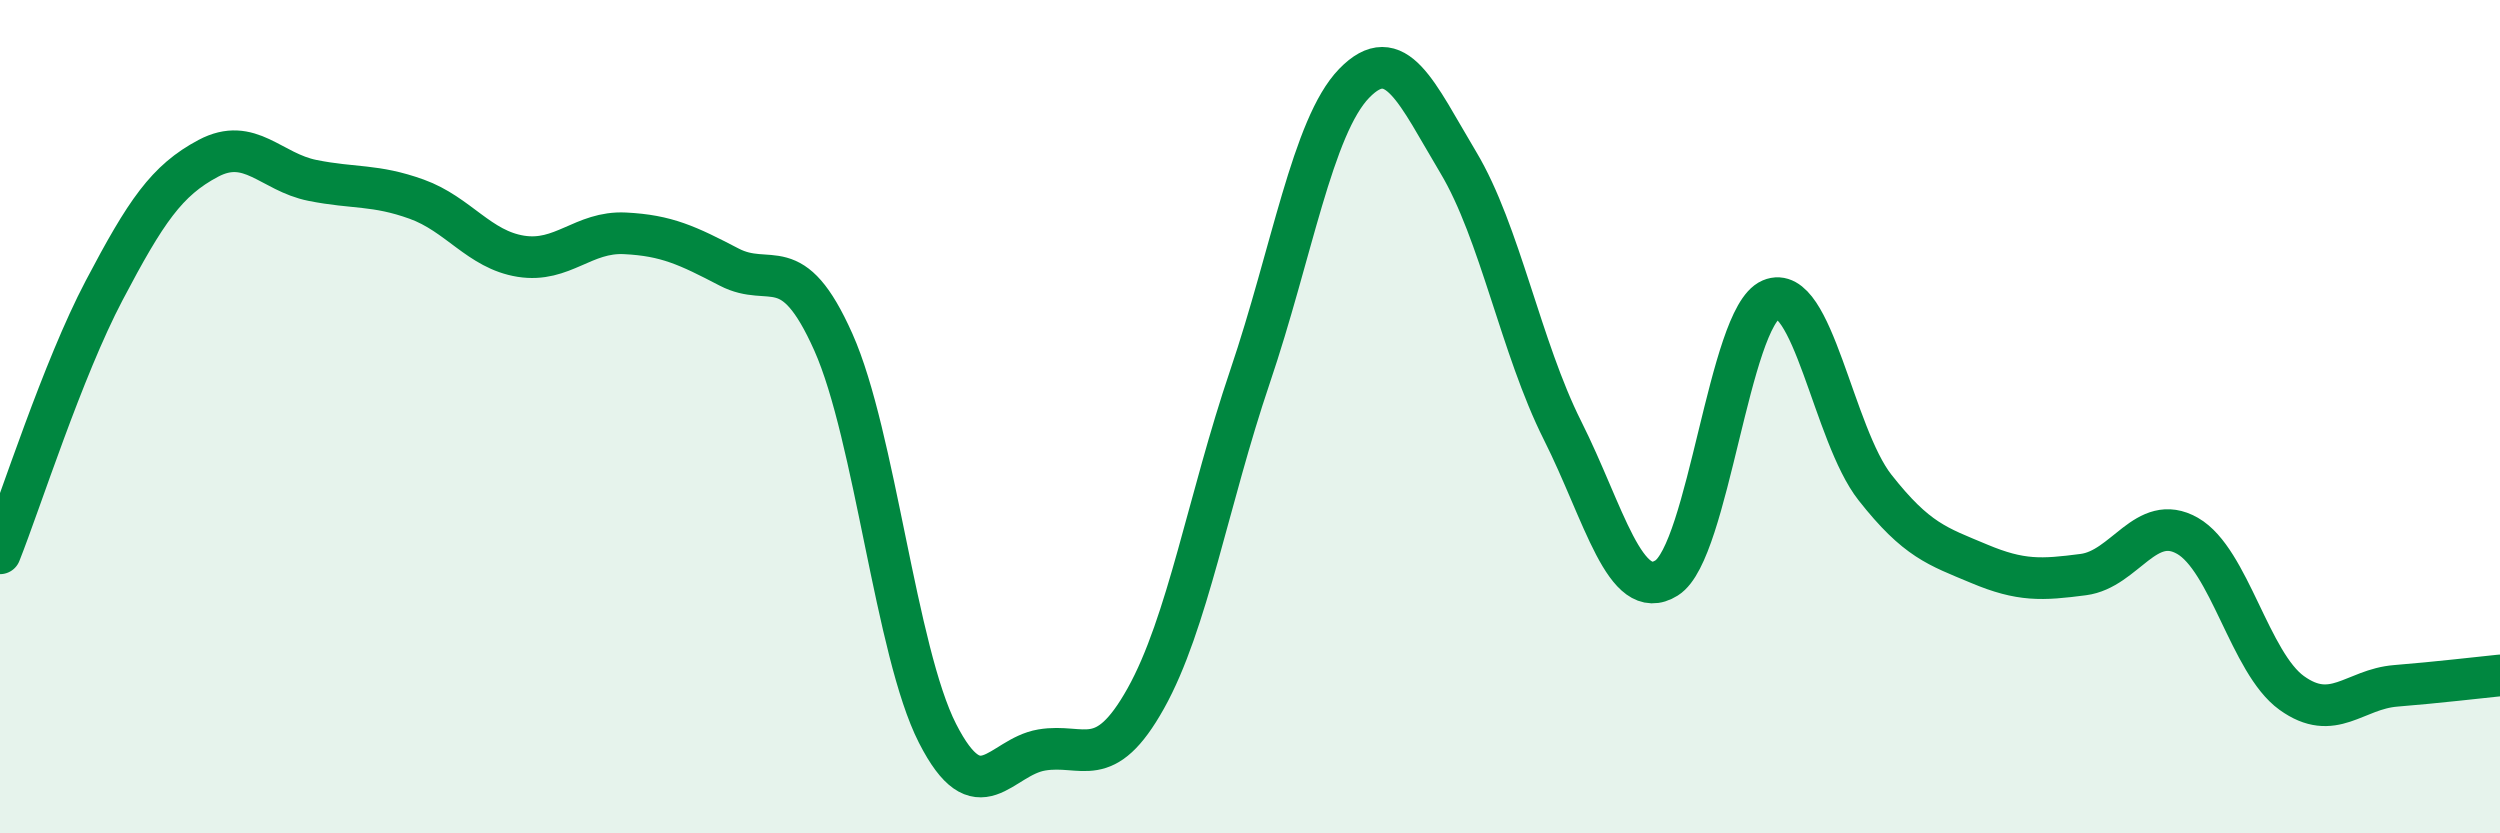
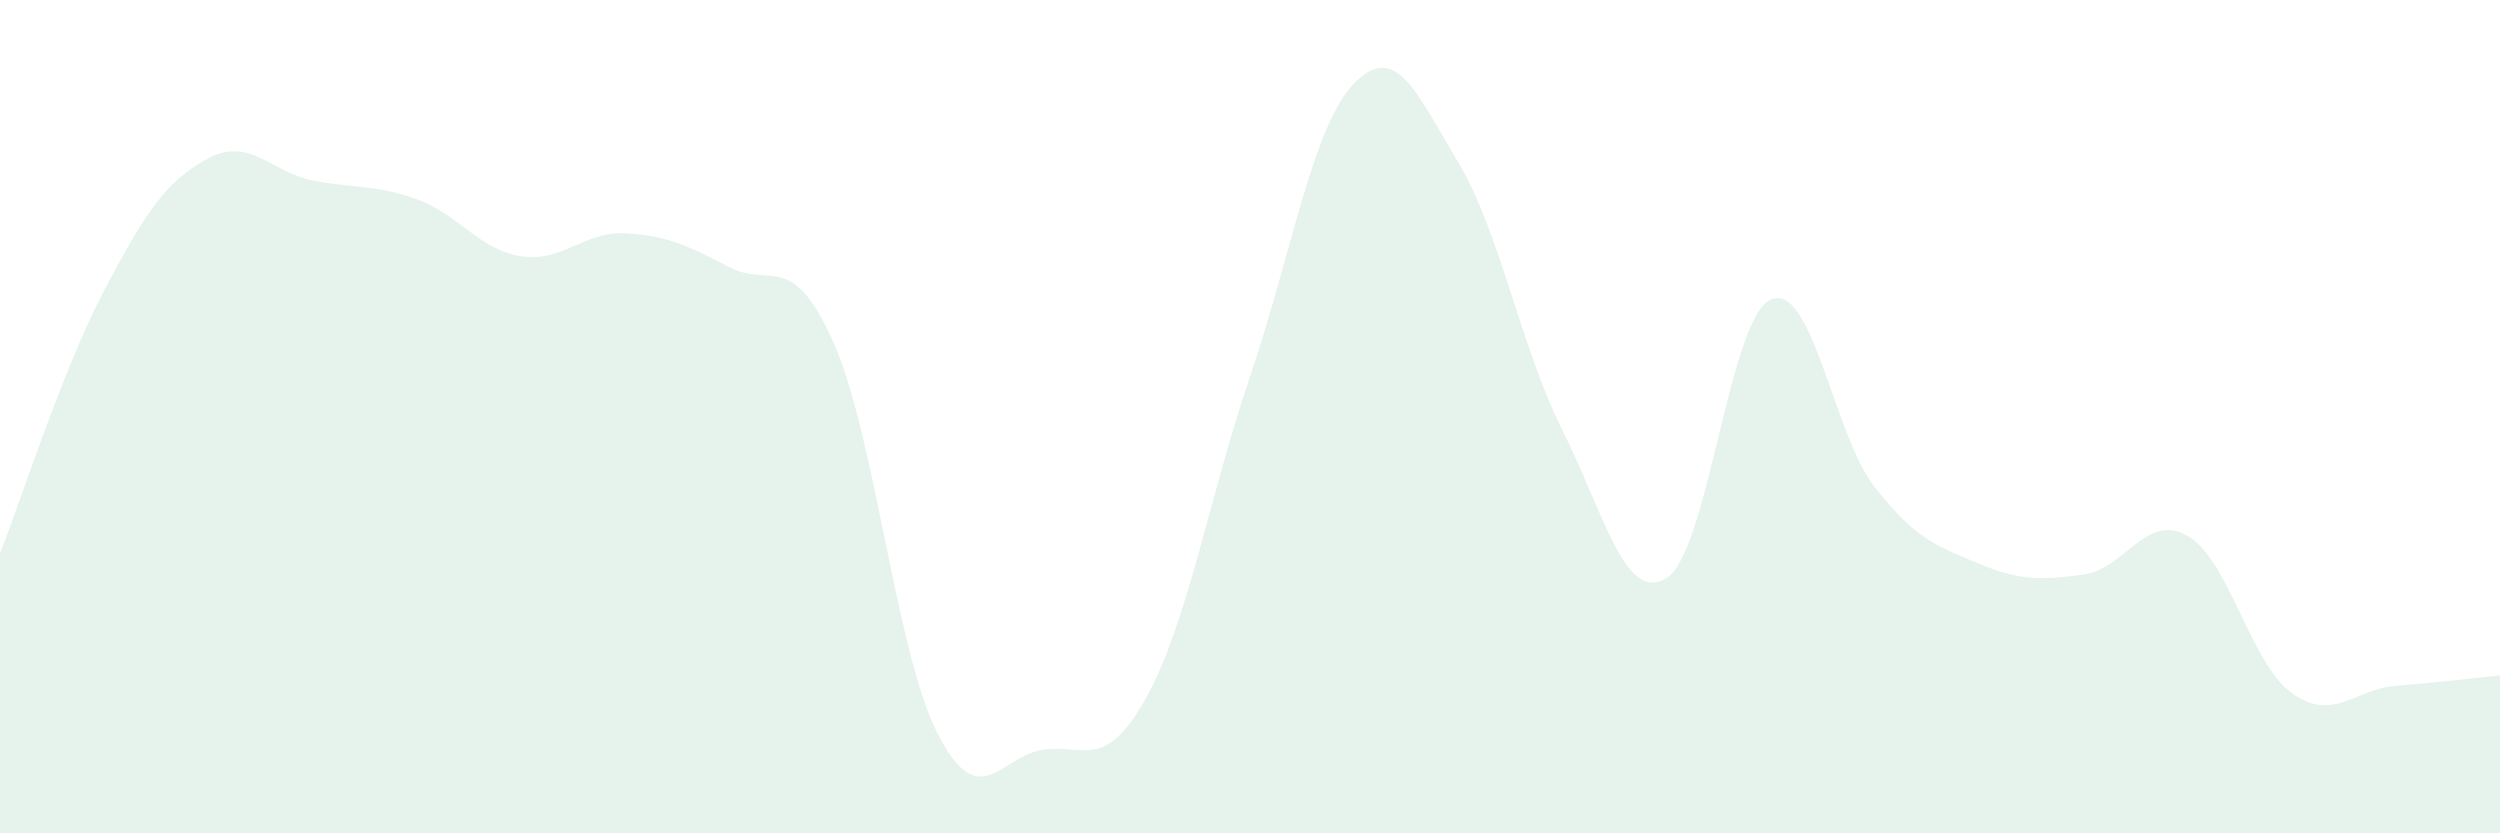
<svg xmlns="http://www.w3.org/2000/svg" width="60" height="20" viewBox="0 0 60 20">
  <path d="M 0,13.28 C 0.5,12.02 1.5,8.87 2.5,6.97 C 3.5,5.07 4,4.33 5,3.8 C 6,3.27 6.5,4.13 7.5,4.33 C 8.5,4.53 9,4.42 10,4.78 C 11,5.14 11.5,5.99 12.5,6.15 C 13.5,6.31 14,5.55 15,5.6 C 16,5.65 16.5,5.89 17.5,6.41 C 18.5,6.93 19,5.97 20,8.21 C 21,10.45 21.5,15.64 22.5,17.6 C 23.5,19.56 24,18.17 25,18 C 26,17.83 26.5,18.55 27.5,16.76 C 28.5,14.97 29,11.99 30,9.04 C 31,6.09 31.5,3.03 32.5,2 C 33.5,0.97 34,2.23 35,3.9 C 36,5.57 36.5,8.34 37.5,10.33 C 38.5,12.32 39,14.5 40,13.87 C 41,13.24 41.5,7.62 42.5,7.19 C 43.5,6.76 44,10.43 45,11.7 C 46,12.97 46.5,13.11 47.5,13.53 C 48.5,13.95 49,13.92 50,13.79 C 51,13.66 51.5,12.29 52.5,12.86 C 53.5,13.43 54,15.91 55,16.63 C 56,17.35 56.5,16.54 57.5,16.46 C 58.5,16.38 59.5,16.26 60,16.21L60 20L0 20Z" fill="#008740" opacity="0.1" stroke-linecap="round" stroke-linejoin="round" />
-   <path d="M 0,13.28 C 0.5,12.02 1.5,8.87 2.5,6.97 C 3.5,5.07 4,4.33 5,3.8 C 6,3.27 6.5,4.13 7.5,4.33 C 8.5,4.53 9,4.42 10,4.78 C 11,5.14 11.5,5.99 12.5,6.15 C 13.5,6.31 14,5.55 15,5.6 C 16,5.65 16.5,5.89 17.5,6.41 C 18.5,6.93 19,5.97 20,8.21 C 21,10.45 21.5,15.64 22.5,17.6 C 23.5,19.56 24,18.17 25,18 C 26,17.83 26.5,18.55 27.5,16.76 C 28.5,14.97 29,11.99 30,9.04 C 31,6.09 31.5,3.03 32.5,2 C 33.5,0.97 34,2.23 35,3.9 C 36,5.57 36.5,8.34 37.5,10.33 C 38.5,12.32 39,14.5 40,13.87 C 41,13.24 41.5,7.62 42.5,7.19 C 43.5,6.76 44,10.43 45,11.7 C 46,12.97 46.5,13.11 47.5,13.53 C 48.5,13.95 49,13.92 50,13.79 C 51,13.66 51.5,12.29 52.5,12.86 C 53.5,13.43 54,15.91 55,16.63 C 56,17.35 56.5,16.54 57.5,16.46 C 58.5,16.38 59.5,16.26 60,16.21" stroke="#008740" stroke-width="1" fill="none" stroke-linecap="round" stroke-linejoin="round" />
</svg>